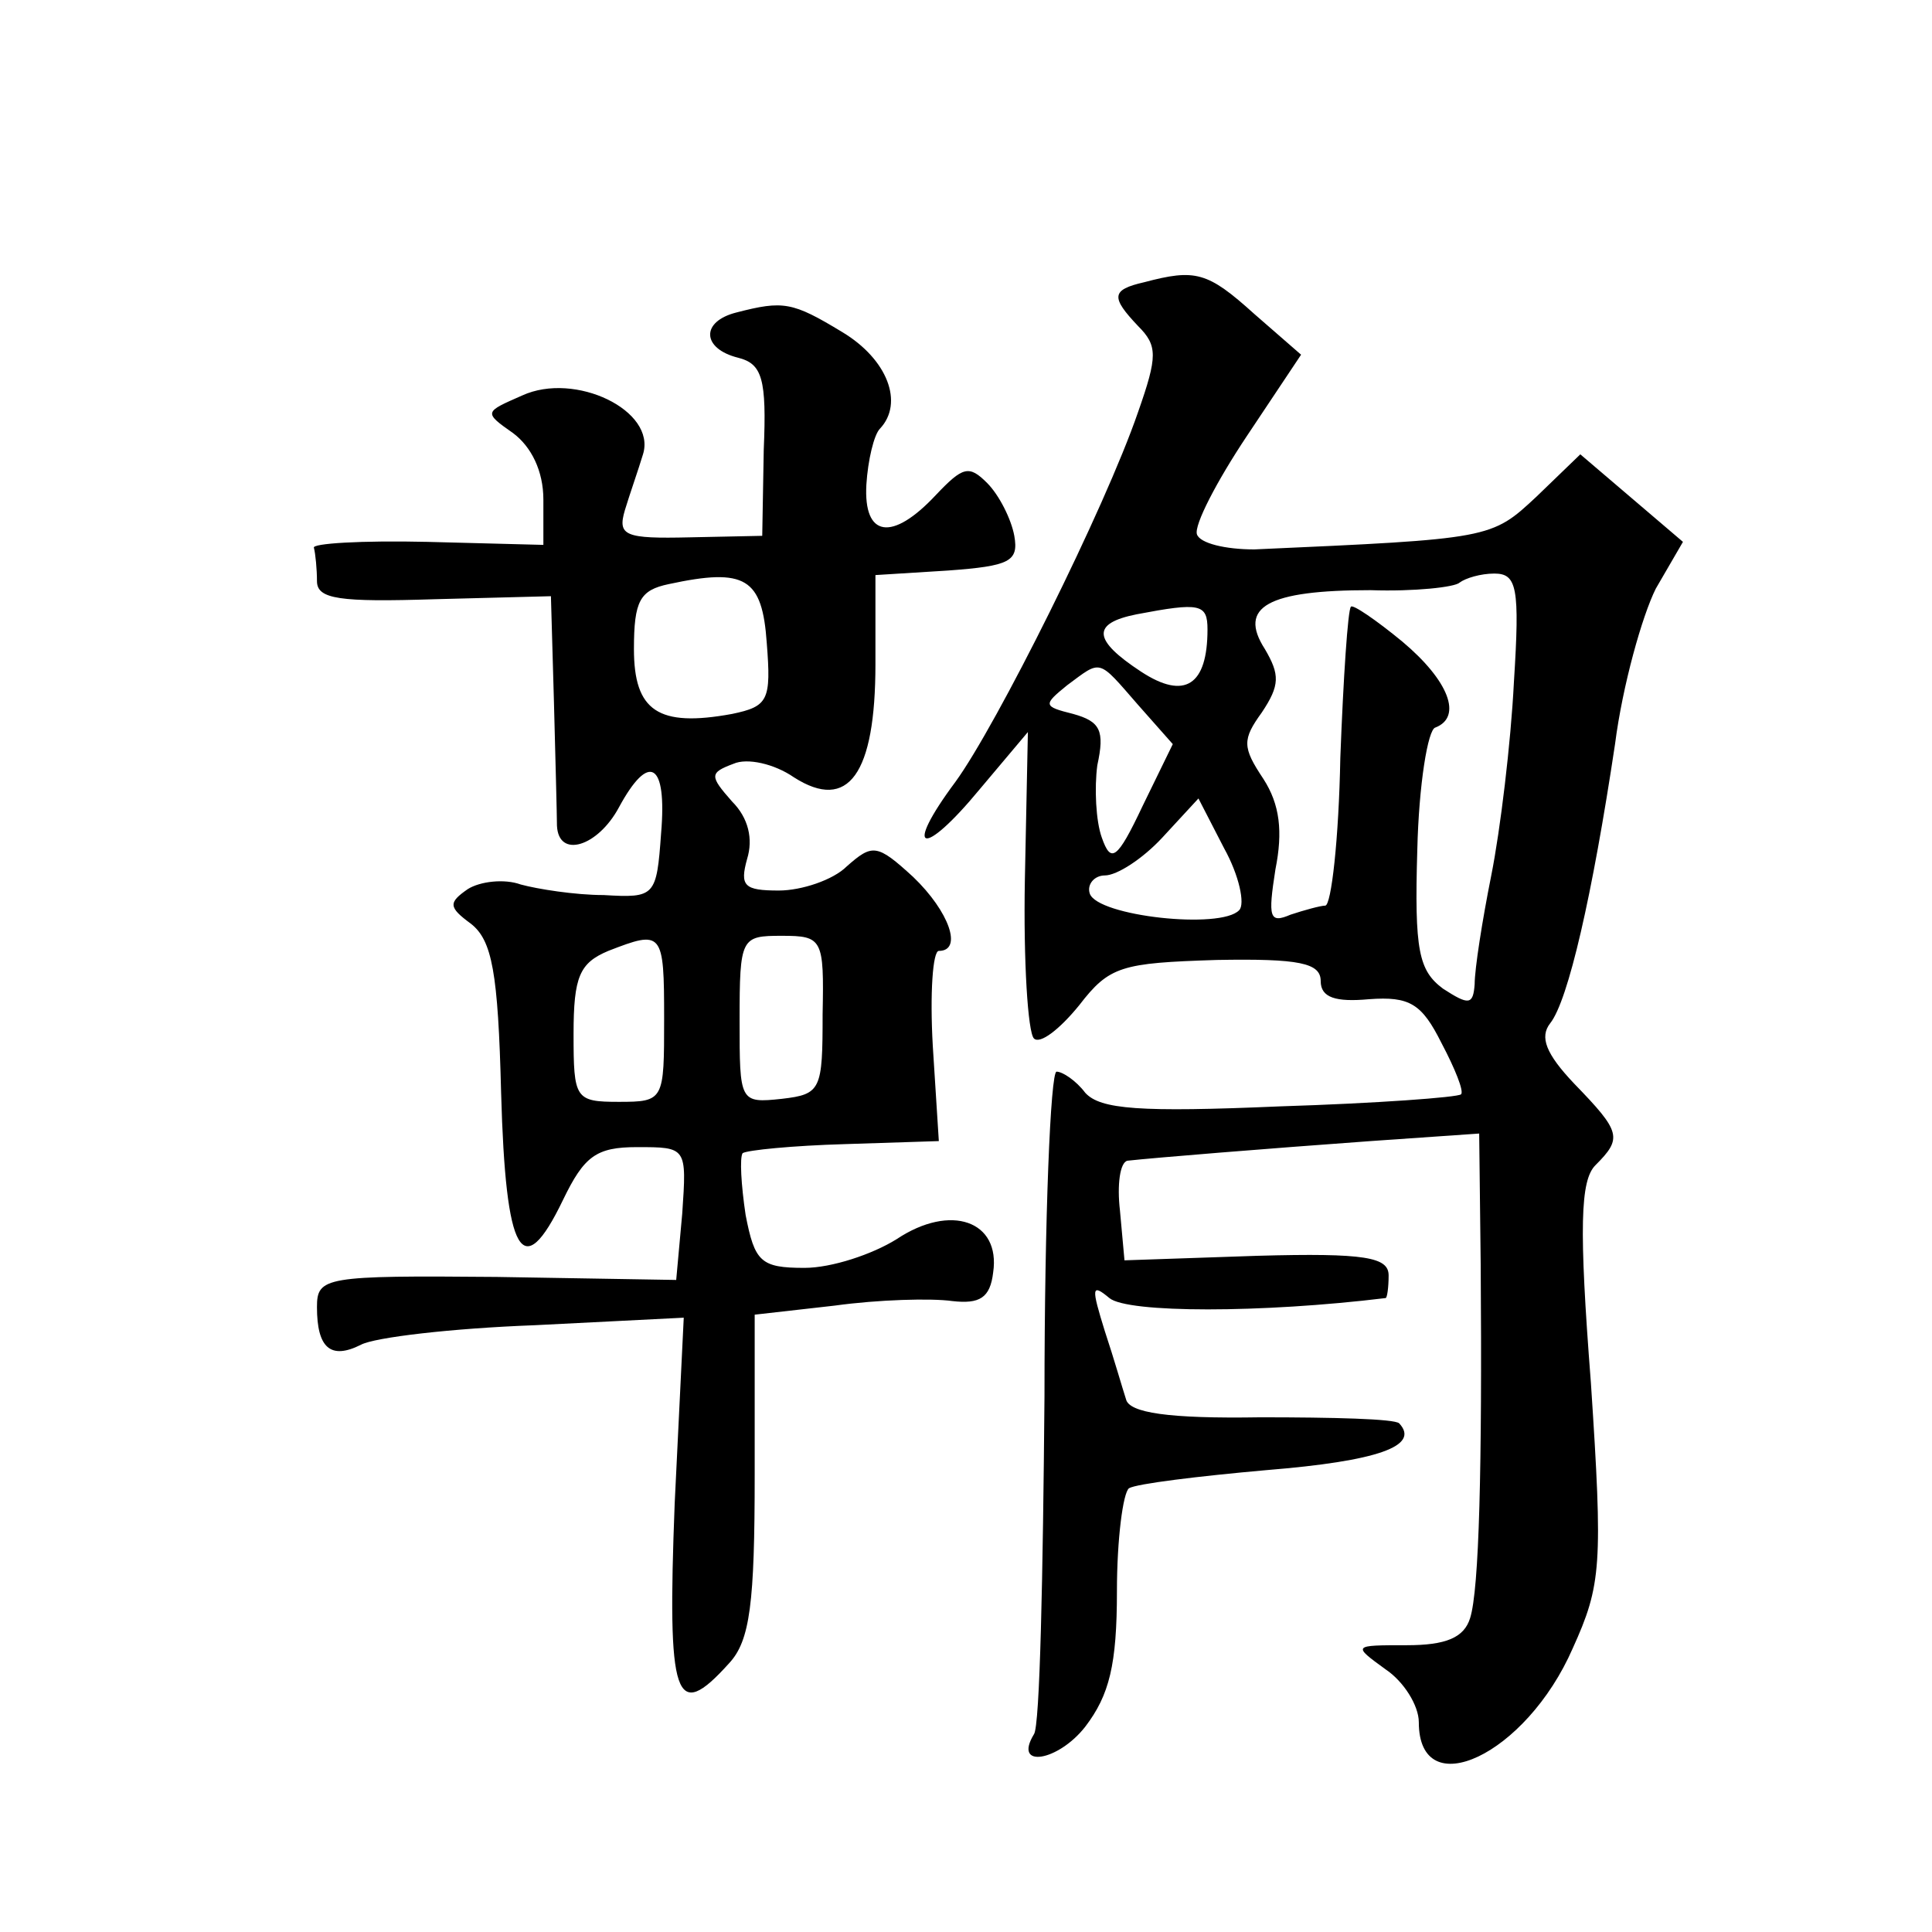
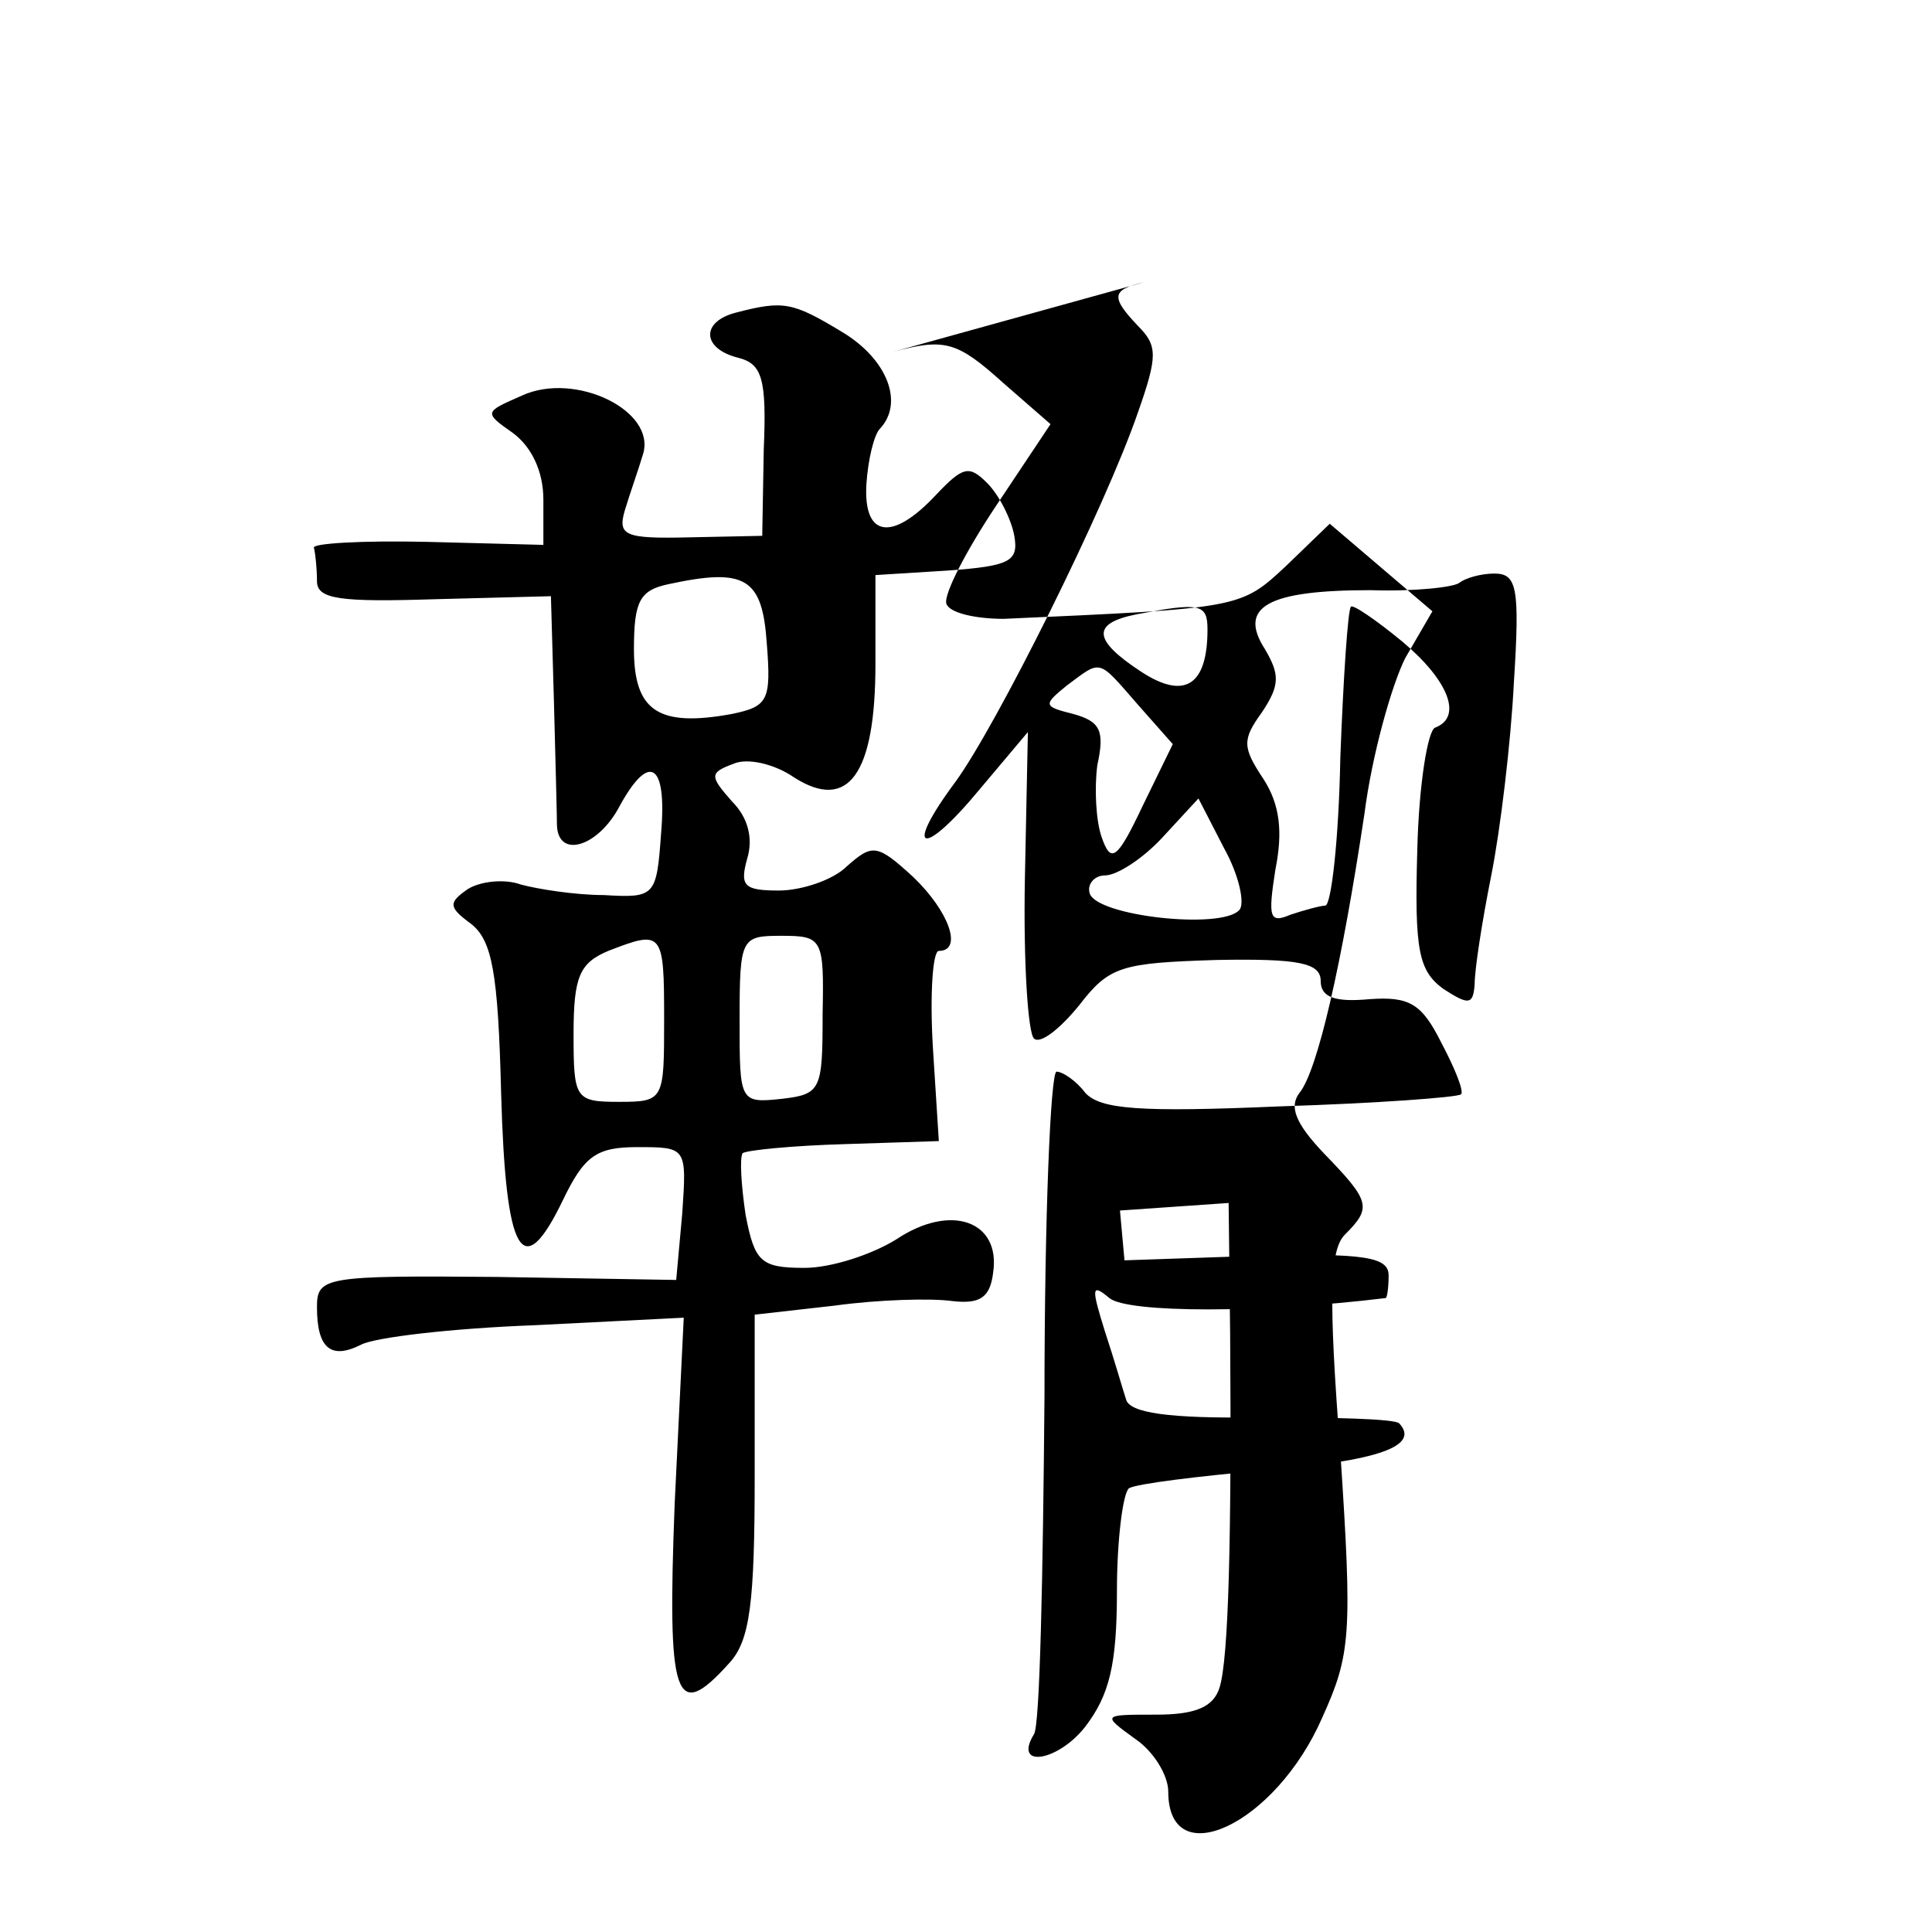
<svg xmlns="http://www.w3.org/2000/svg" version="1.0" width="128pt" height="128pt" viewBox="0 0 128 128" preserveAspectRatio="xMidYMid meet">
  <g transform="translate(0,128) scale(0.1,-0.1)" fill="#0" stroke="none">
-     <path d="M758 1093 c-22 -5 -22 -10 -4 -29 13 -13 13 -20 0 -57 -22 -64 -94 -208 -121 -245 -35 -47 -22 -51 16 -5 l32 38 -2 -98 c-1 -54 2 -101 6 -105 4 -4 17 6 30 22 20 26 28 28 91 30 55 1 69 -2 69 -14 0 -11 10 -14 32 -12 27 2 35 -3 48 -29 9 -17 15 -32 13 -34 -2 -2 -56 -6 -120 -8 -93 -4 -119 -2 -129 9 -6 8 -15 14 -19 14 -4 0 -8 -97 -8 -215 -1 -118 -3 -219 -7 -224 -14 -23 16 -18 34 5 16 21 21 41 21 90 0 34 4 65 8 68 5 3 46 8 91 12 74 6 102 16 88 31 -3 3 -44 4 -92 4 -61 -1 -87 3 -89 12 -2 6 -8 27 -14 45 -9 29 -9 32 3 22 12 -10 101 -10 183 0 1 0 2 7 2 15 0 12 -15 15 -87 13 l-88 -3 -3 33 c-2 17 0 32 5 33 18 2 92 8 161 13 l72 5 1 -87 c1 -134 -1 -215 -7 -234 -4 -13 -16 -18 -42 -18 -36 0 -36 0 -14 -16 12 -8 22 -24 22 -35 0 -55 71 -22 102 49 19 42 20 55 12 176 -8 103 -7 134 3 144 18 18 17 22 -14 54 -19 20 -23 31 -16 40 12 15 28 85 43 185 5 39 18 85 27 103 l18 31 -34 29 -34 29 -29 -28 c-30 -28 -30 -28 -187 -35 -19 0 -36 4 -38 10 -2 6 13 35 33 65 l36 54 -31 27 c-31 28 -39 30 -73 21z m245 -265 c-2 -40 -9 -98 -15 -128 -6 -30 -11 -62 -11 -72 -1 -14 -4 -14 -21 -3 -16 12 -19 25 -17 92 1 43 7 80 12 81 18 7 9 31 -22 57 -17 14 -33 25 -34 23 -2 -2 -5 -47 -7 -100 -1 -54 -6 -98 -10 -98 -3 0 -14 -3 -23 -6 -14 -6 -15 -2 -10 30 5 25 3 43 -8 60 -14 21 -14 26 -1 44 12 18 12 25 2 42 -18 28 2 39 70 39 29 -1 56 2 59 5 4 3 14 6 23 6 15 0 17 -9 13 -72z m-203 35 c0 -37 -15 -47 -44 -28 -32 21 -33 32 -3 38 42 8 47 7 47 -10z m-46 -50 l23 -26 -20 -41 c-17 -36 -21 -38 -27 -21 -4 11 -5 33 -3 48 5 23 2 29 -16 34 -20 5 -20 6 -4 19 23 17 20 18 47 -13z m67 -136 c-12 -13 -94 -4 -99 11 -2 6 3 12 10 12 8 0 25 11 38 25 l24 26 17 -33 c10 -18 14 -37 10 -41z M488 1073 c-24 -6 -23 -24 1 -30 16 -4 19 -14 17 -61 l-1 -57 -48 -1 c-43 -1 -48 1 -43 18 3 10 9 27 12 37 9 29 -45 55 -80 39 -25 -11 -26 -11 -6 -25 12 -9 20 -25 20 -44 l0 -30 -77 2 c-43 1 -77 -1 -75 -4 1 -4 2 -14 2 -22 0 -12 15 -14 78 -12 l77 2 2 -70 c1 -38 2 -76 2 -82 1 -22 27 -14 41 12 20 37 32 30 28 -17 -3 -42 -4 -43 -38 -41 -19 0 -44 4 -55 7 -11 4 -27 2 -35 -3 -13 -9 -13 -12 2 -23 14 -11 18 -32 20 -112 3 -108 14 -127 41 -71 14 29 22 35 49 35 33 0 33 0 30 -44 l-4 -44 -119 2 c-114 1 -119 0 -119 -20 0 -27 9 -35 29 -25 9 5 61 11 115 13 l99 5 -6 -123 c-5 -130 0 -146 36 -106 14 15 17 40 17 125 l0 106 53 6 c29 4 64 5 78 3 18 -2 25 2 27 19 5 34 -28 46 -64 22 -16 -10 -43 -19 -61 -19 -29 0 -33 4 -39 35 -3 20 -4 38 -2 41 3 2 33 5 68 6 l62 2 -4 63 c-2 35 0 63 4 63 16 0 7 26 -17 49 -24 22 -27 22 -44 7 -9 -9 -30 -16 -45 -16 -23 0 -26 3 -21 21 4 13 1 27 -10 38 -15 17 -15 19 1 25 9 4 27 0 40 -9 36 -23 54 2 54 75 l0 59 48 3 c41 3 47 6 44 23 -2 11 -10 27 -18 35 -12 12 -16 11 -34 -8 -29 -31 -48 -28 -46 7 1 16 5 33 9 37 16 17 5 46 -25 64 -33 20 -39 21 -70 13z m20 -219 c3 -38 1 -42 -23 -47 -49 -9 -65 2 -65 43 0 32 4 39 23 43 51 11 62 4 65 -39z m-68 -249 c0 -54 0 -55 -30 -55 -29 0 -30 2 -30 45 0 38 4 47 23 55 36 14 37 13 37 -45z m105 3 c0 -50 -1 -53 -27 -56 -28 -3 -28 -2 -28 52 0 55 1 56 28 56 27 0 28 -2 27 -52z" />
+     <path d="M758 1093 c-22 -5 -22 -10 -4 -29 13 -13 13 -20 0 -57 -22 -64 -94 -208 -121 -245 -35 -47 -22 -51 16 -5 l32 38 -2 -98 c-1 -54 2 -101 6 -105 4 -4 17 6 30 22 20 26 28 28 91 30 55 1 69 -2 69 -14 0 -11 10 -14 32 -12 27 2 35 -3 48 -29 9 -17 15 -32 13 -34 -2 -2 -56 -6 -120 -8 -93 -4 -119 -2 -129 9 -6 8 -15 14 -19 14 -4 0 -8 -97 -8 -215 -1 -118 -3 -219 -7 -224 -14 -23 16 -18 34 5 16 21 21 41 21 90 0 34 4 65 8 68 5 3 46 8 91 12 74 6 102 16 88 31 -3 3 -44 4 -92 4 -61 -1 -87 3 -89 12 -2 6 -8 27 -14 45 -9 29 -9 32 3 22 12 -10 101 -10 183 0 1 0 2 7 2 15 0 12 -15 15 -87 13 l-88 -3 -3 33 l72 5 1 -87 c1 -134 -1 -215 -7 -234 -4 -13 -16 -18 -42 -18 -36 0 -36 0 -14 -16 12 -8 22 -24 22 -35 0 -55 71 -22 102 49 19 42 20 55 12 176 -8 103 -7 134 3 144 18 18 17 22 -14 54 -19 20 -23 31 -16 40 12 15 28 85 43 185 5 39 18 85 27 103 l18 31 -34 29 -34 29 -29 -28 c-30 -28 -30 -28 -187 -35 -19 0 -36 4 -38 10 -2 6 13 35 33 65 l36 54 -31 27 c-31 28 -39 30 -73 21z m245 -265 c-2 -40 -9 -98 -15 -128 -6 -30 -11 -62 -11 -72 -1 -14 -4 -14 -21 -3 -16 12 -19 25 -17 92 1 43 7 80 12 81 18 7 9 31 -22 57 -17 14 -33 25 -34 23 -2 -2 -5 -47 -7 -100 -1 -54 -6 -98 -10 -98 -3 0 -14 -3 -23 -6 -14 -6 -15 -2 -10 30 5 25 3 43 -8 60 -14 21 -14 26 -1 44 12 18 12 25 2 42 -18 28 2 39 70 39 29 -1 56 2 59 5 4 3 14 6 23 6 15 0 17 -9 13 -72z m-203 35 c0 -37 -15 -47 -44 -28 -32 21 -33 32 -3 38 42 8 47 7 47 -10z m-46 -50 l23 -26 -20 -41 c-17 -36 -21 -38 -27 -21 -4 11 -5 33 -3 48 5 23 2 29 -16 34 -20 5 -20 6 -4 19 23 17 20 18 47 -13z m67 -136 c-12 -13 -94 -4 -99 11 -2 6 3 12 10 12 8 0 25 11 38 25 l24 26 17 -33 c10 -18 14 -37 10 -41z M488 1073 c-24 -6 -23 -24 1 -30 16 -4 19 -14 17 -61 l-1 -57 -48 -1 c-43 -1 -48 1 -43 18 3 10 9 27 12 37 9 29 -45 55 -80 39 -25 -11 -26 -11 -6 -25 12 -9 20 -25 20 -44 l0 -30 -77 2 c-43 1 -77 -1 -75 -4 1 -4 2 -14 2 -22 0 -12 15 -14 78 -12 l77 2 2 -70 c1 -38 2 -76 2 -82 1 -22 27 -14 41 12 20 37 32 30 28 -17 -3 -42 -4 -43 -38 -41 -19 0 -44 4 -55 7 -11 4 -27 2 -35 -3 -13 -9 -13 -12 2 -23 14 -11 18 -32 20 -112 3 -108 14 -127 41 -71 14 29 22 35 49 35 33 0 33 0 30 -44 l-4 -44 -119 2 c-114 1 -119 0 -119 -20 0 -27 9 -35 29 -25 9 5 61 11 115 13 l99 5 -6 -123 c-5 -130 0 -146 36 -106 14 15 17 40 17 125 l0 106 53 6 c29 4 64 5 78 3 18 -2 25 2 27 19 5 34 -28 46 -64 22 -16 -10 -43 -19 -61 -19 -29 0 -33 4 -39 35 -3 20 -4 38 -2 41 3 2 33 5 68 6 l62 2 -4 63 c-2 35 0 63 4 63 16 0 7 26 -17 49 -24 22 -27 22 -44 7 -9 -9 -30 -16 -45 -16 -23 0 -26 3 -21 21 4 13 1 27 -10 38 -15 17 -15 19 1 25 9 4 27 0 40 -9 36 -23 54 2 54 75 l0 59 48 3 c41 3 47 6 44 23 -2 11 -10 27 -18 35 -12 12 -16 11 -34 -8 -29 -31 -48 -28 -46 7 1 16 5 33 9 37 16 17 5 46 -25 64 -33 20 -39 21 -70 13z m20 -219 c3 -38 1 -42 -23 -47 -49 -9 -65 2 -65 43 0 32 4 39 23 43 51 11 62 4 65 -39z m-68 -249 c0 -54 0 -55 -30 -55 -29 0 -30 2 -30 45 0 38 4 47 23 55 36 14 37 13 37 -45z m105 3 c0 -50 -1 -53 -27 -56 -28 -3 -28 -2 -28 52 0 55 1 56 28 56 27 0 28 -2 27 -52z" />
  </g>
</svg>